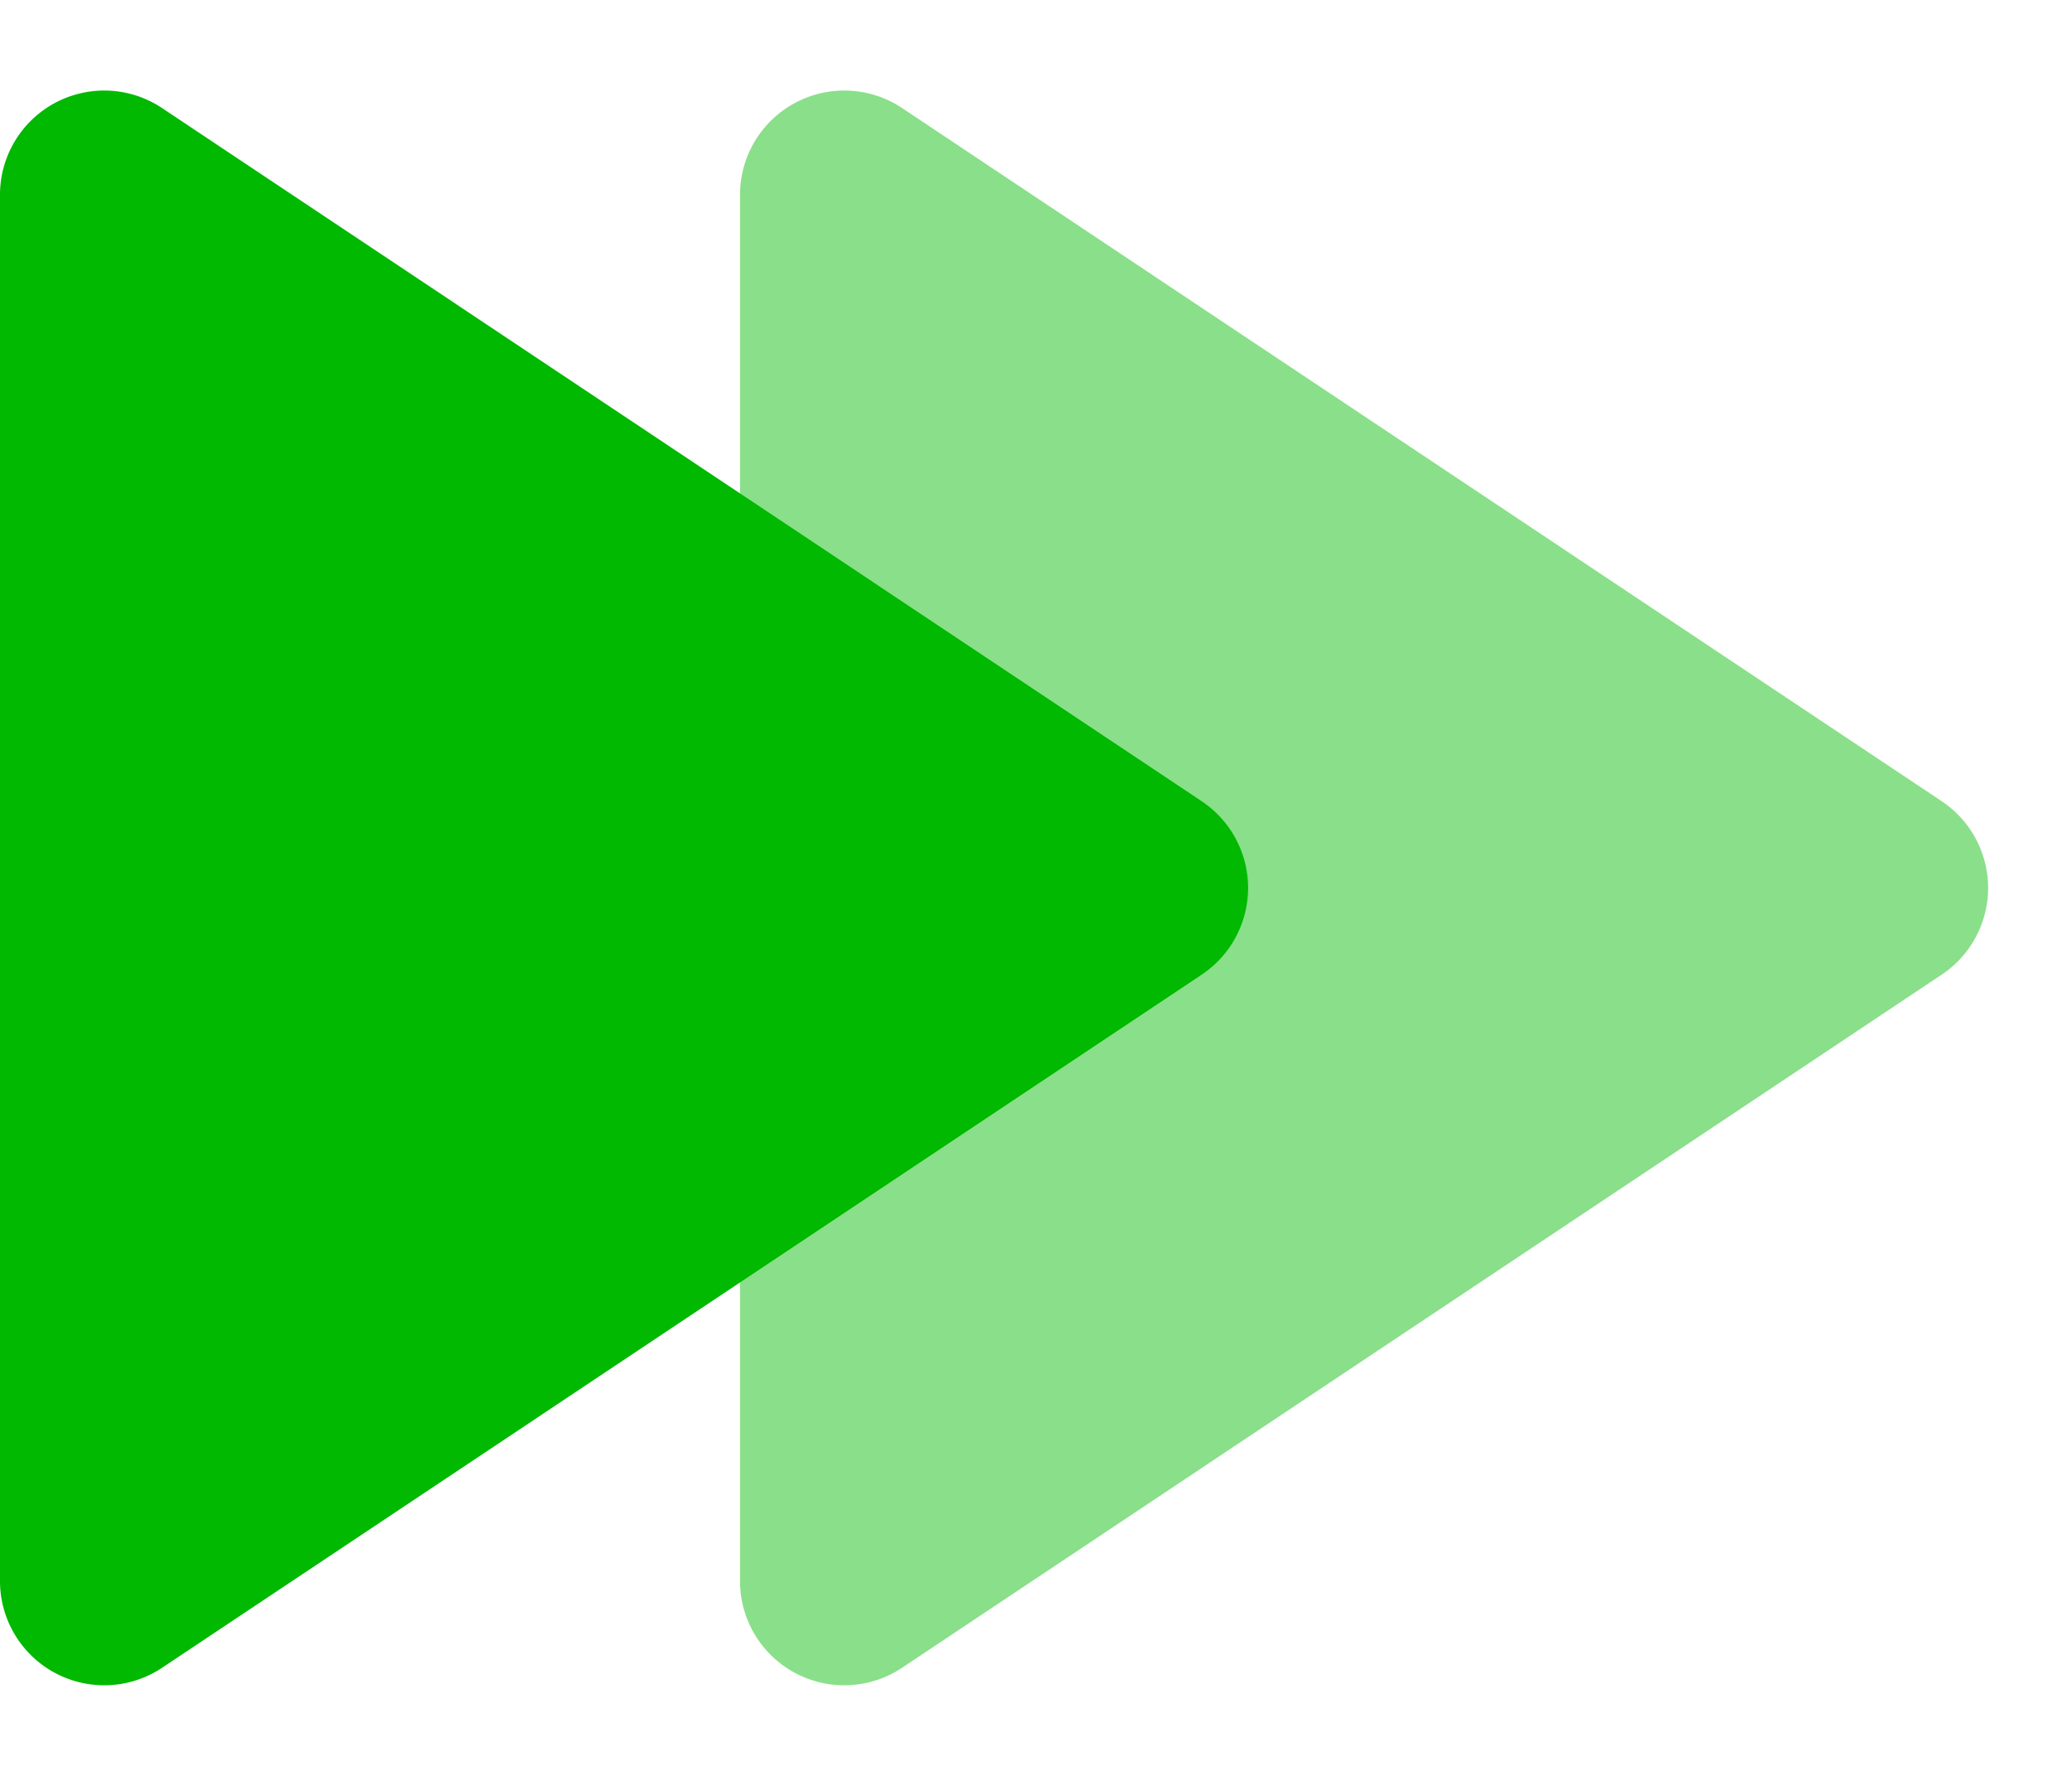
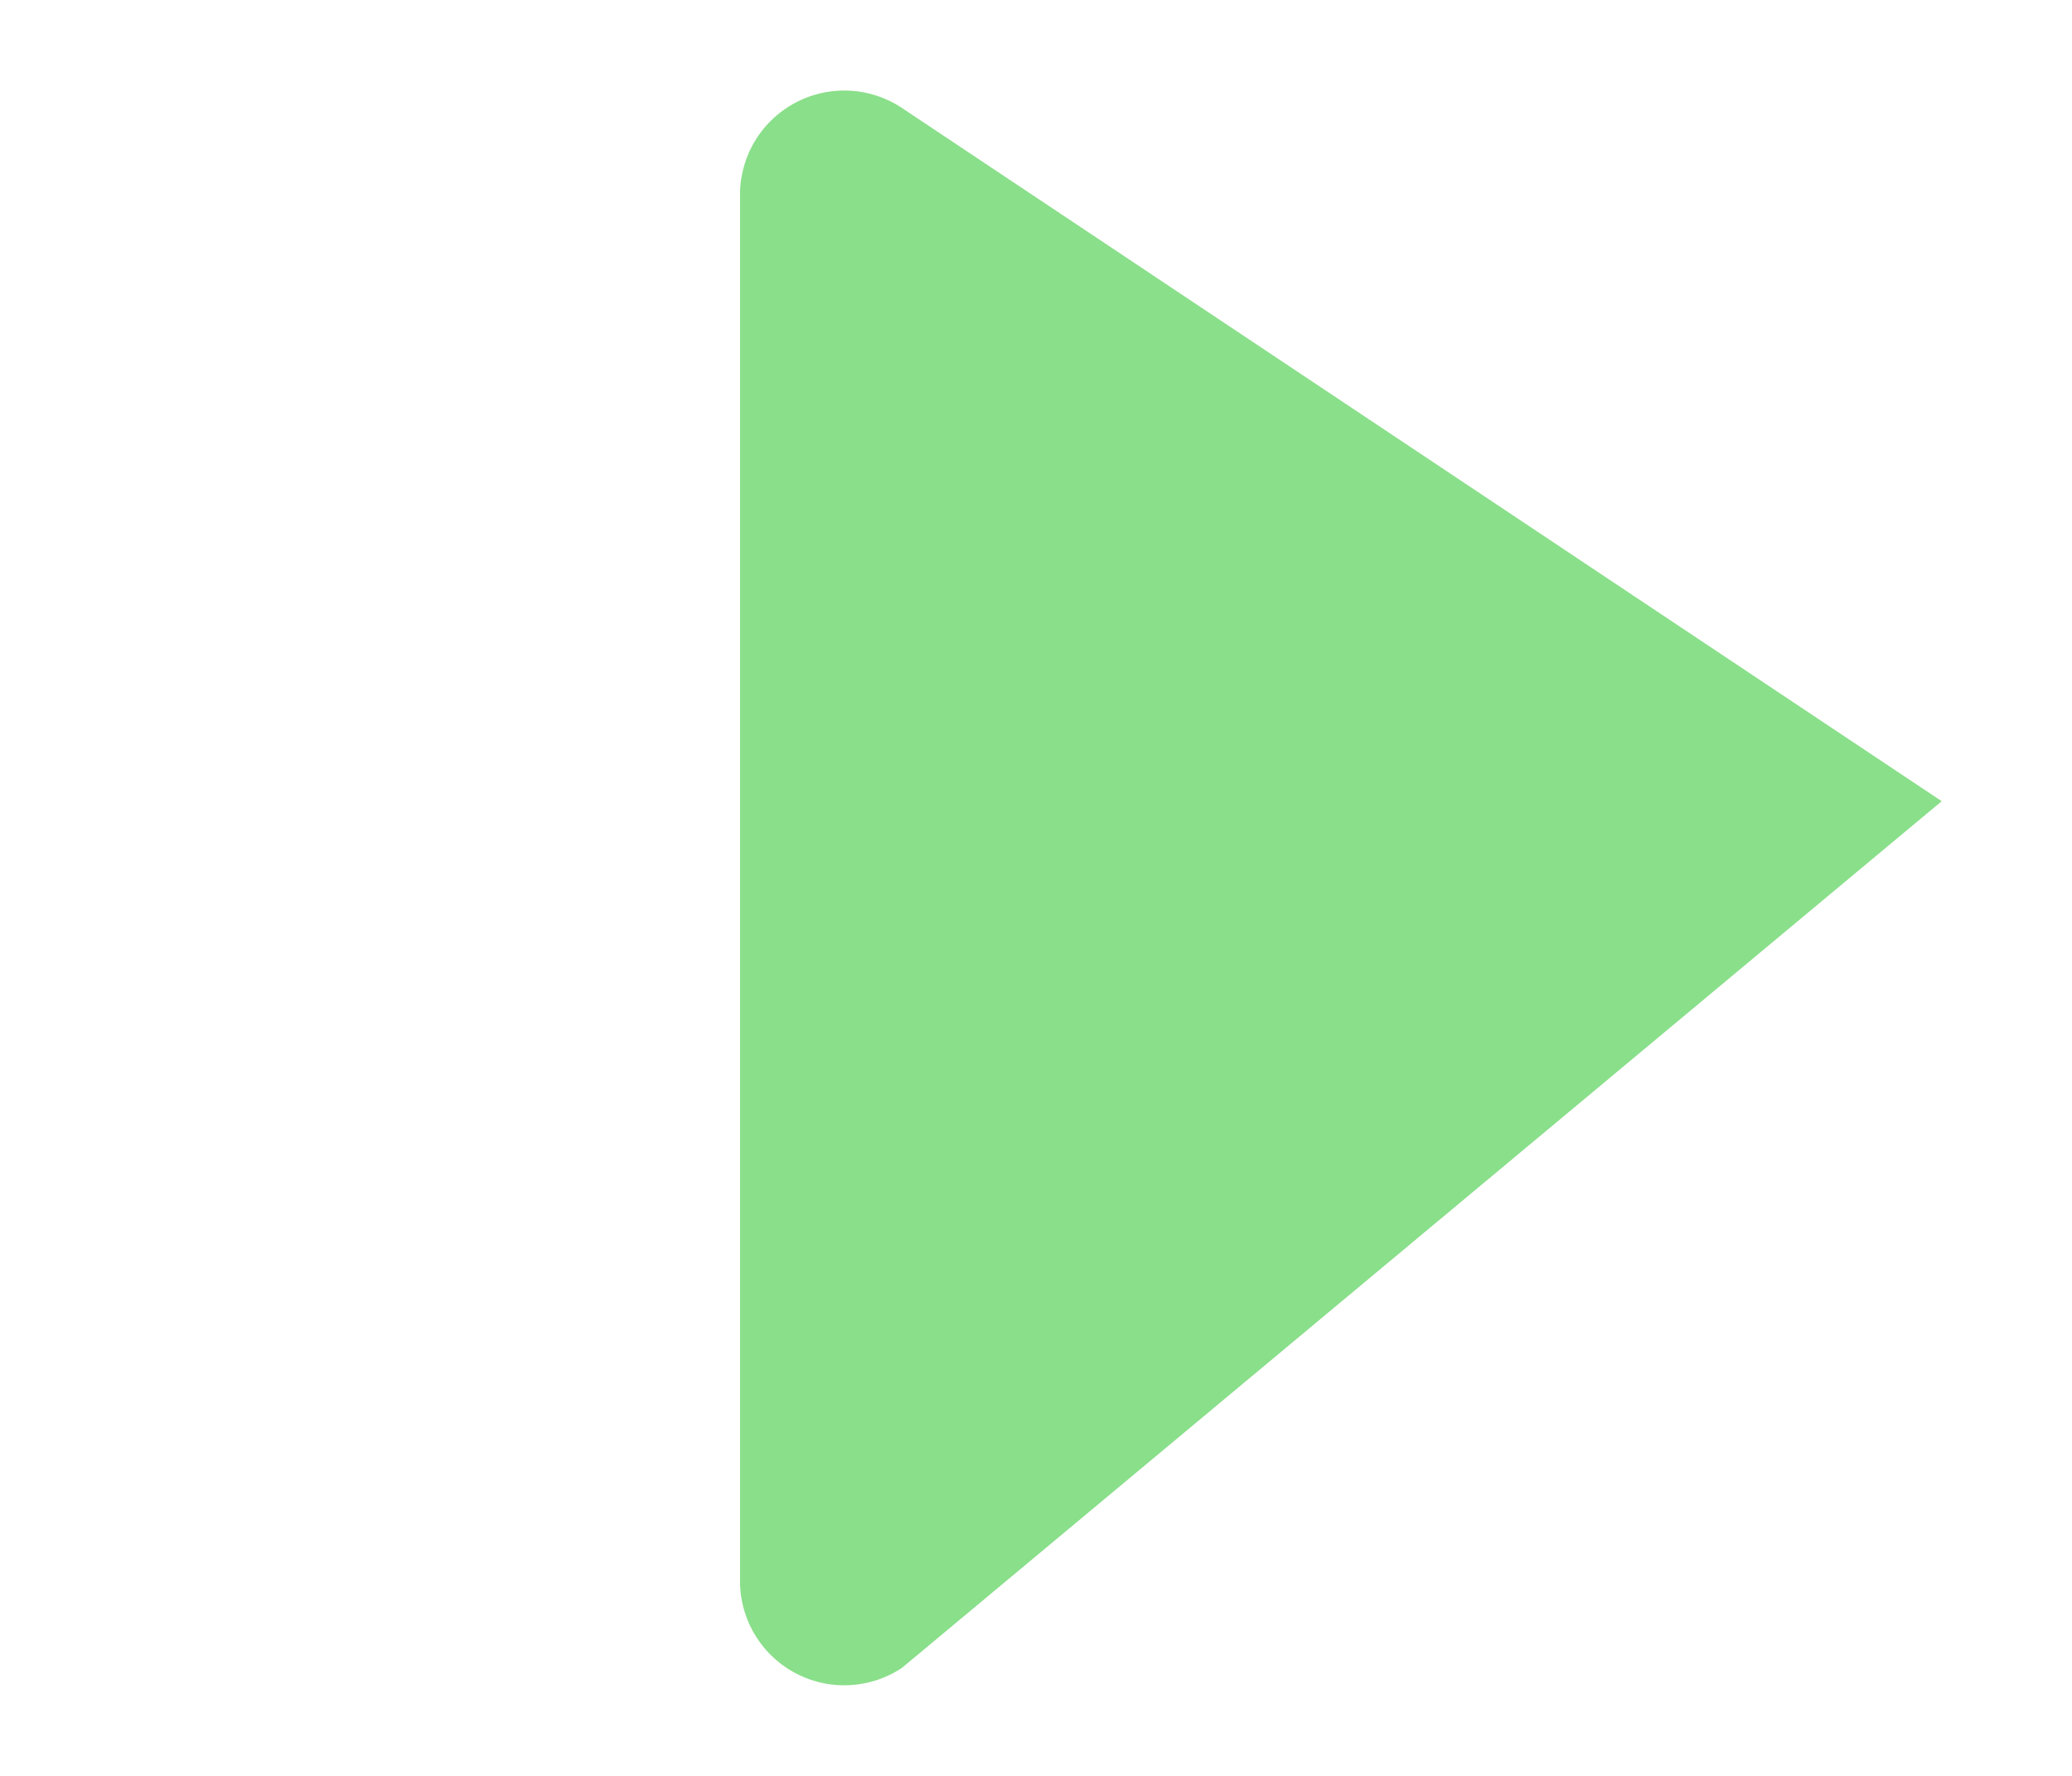
<svg xmlns="http://www.w3.org/2000/svg" width="39.753" height="34.074" viewBox="0 0 39.753 34.074">
  <g id="グループ_37" data-name="グループ 37" transform="translate(629.5 -619.5)">
-     <path id="多角形_2" data-name="多角形 2" d="M15.373,2.5a2,2,0,0,1,3.328,0L32,22.446a2,2,0,0,1-1.664,3.109H3.737a2,2,0,0,1-1.664-3.109Z" transform="translate(-589.747 619.5) rotate(90)" fill="#8adf8a" />
-     <path id="多角形_3" data-name="多角形 3" d="M15.373,2.5a2,2,0,0,1,3.328,0L32,22.446a2,2,0,0,1-1.664,3.109H3.737a2,2,0,0,1-1.664-3.109Z" transform="translate(-603.945 619.5) rotate(90)" fill="#00b900" />
+     <path id="多角形_2" data-name="多角形 2" d="M15.373,2.5L32,22.446a2,2,0,0,1-1.664,3.109H3.737a2,2,0,0,1-1.664-3.109Z" transform="translate(-589.747 619.5) rotate(90)" fill="#8adf8a" />
  </g>
</svg>